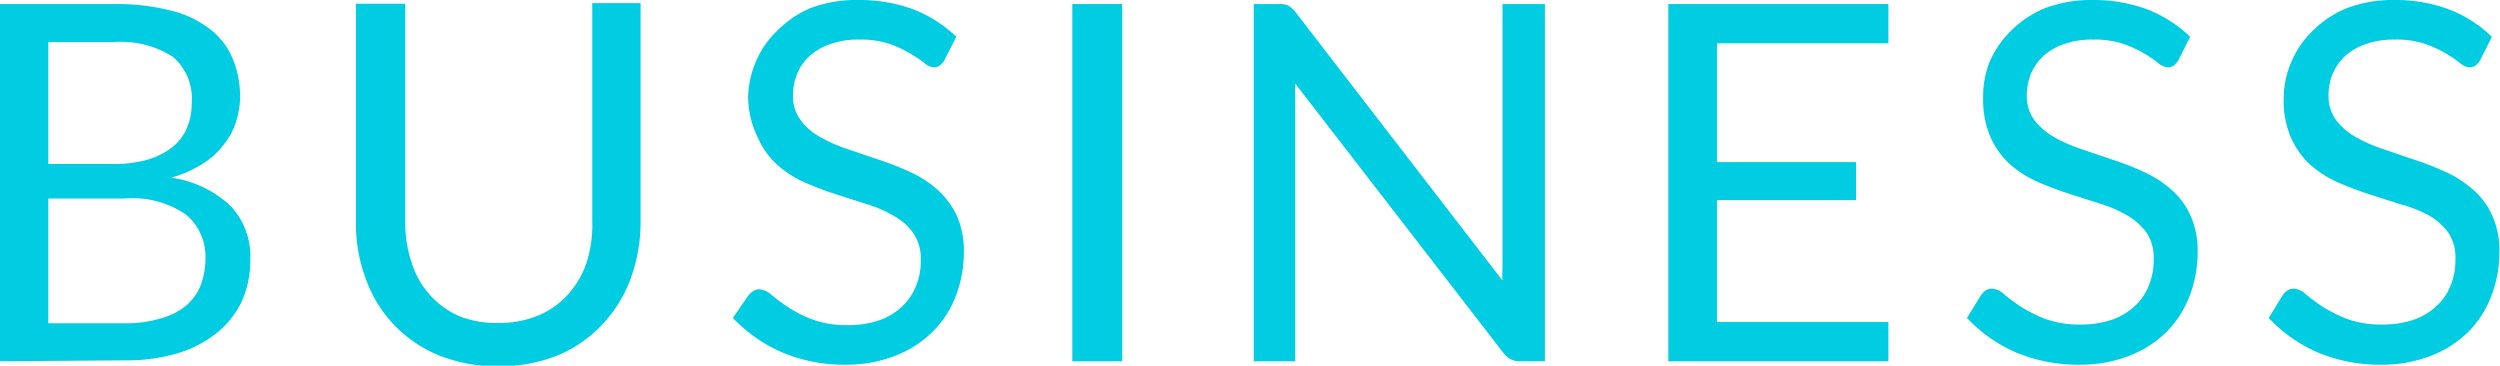
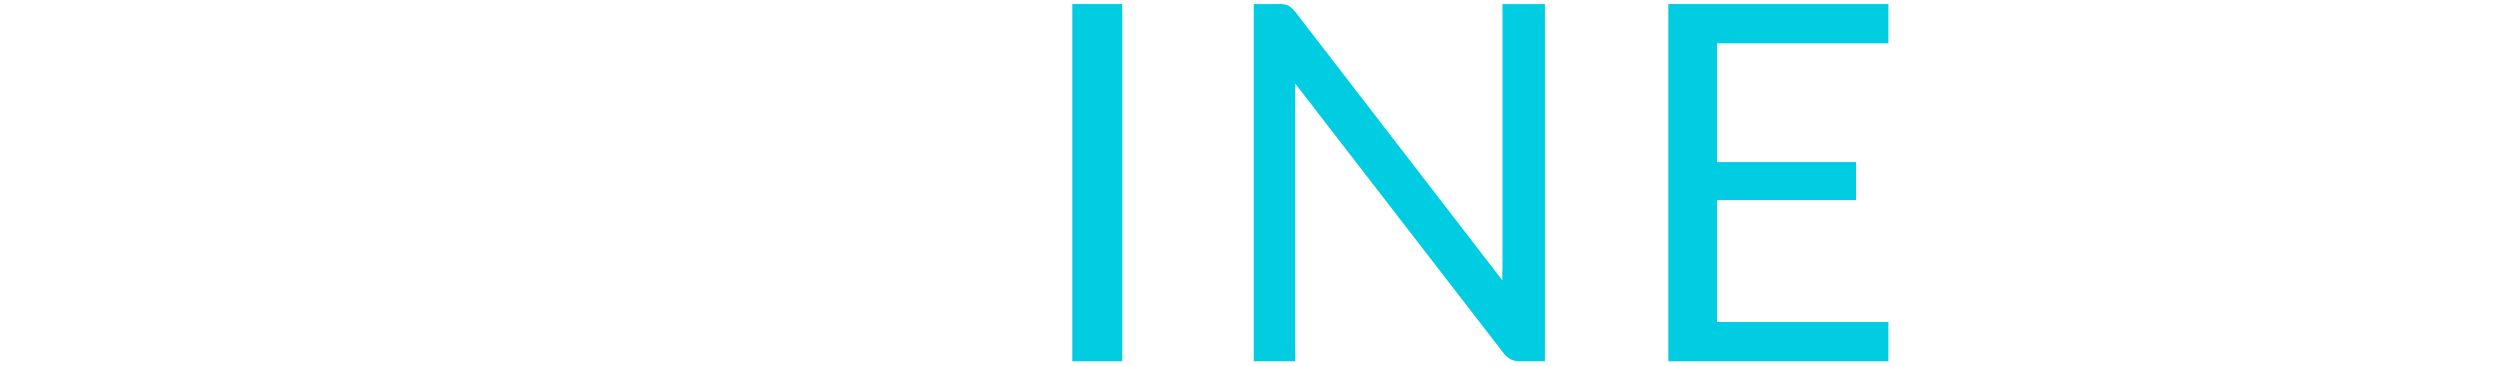
<svg xmlns="http://www.w3.org/2000/svg" viewBox="0 0 80.2 11.73">
  <defs>
    <style>.cls-1{fill:#00cce2;}</style>
  </defs>
  <title>top-10</title>
  <g id="Layer_2" data-name="Layer 2">
    <g id="レイヤー_3" data-name="レイヤー 3">
-       <path class="cls-1" d="M0,11.59V.13H3.66A7,7,0,0,1,5.48.34,3.3,3.3,0,0,1,6.73.93a2.31,2.31,0,0,1,.73.94A3.13,3.13,0,0,1,7.7,3.12a2.57,2.57,0,0,1-.14.82,2.14,2.14,0,0,1-.4.72,2.44,2.44,0,0,1-.67.6,3.8,3.8,0,0,1-1,.44,3.49,3.49,0,0,1,1.9.9,2.36,2.36,0,0,1,.64,1.73,3.23,3.23,0,0,1-.27,1.33,2.91,2.91,0,0,1-.78,1,3.75,3.75,0,0,1-1.27.67,5.83,5.83,0,0,1-1.7.23ZM1.55,5.26H3.6a3.86,3.86,0,0,0,1.14-.14,2.34,2.34,0,0,0,.79-.4A1.58,1.58,0,0,0,6,4.1a2.07,2.07,0,0,0,.15-.8,1.75,1.75,0,0,0-.61-1.48,3.07,3.07,0,0,0-1.88-.47H1.55Zm0,1.11v4H4a3.8,3.8,0,0,0,1.14-.15A2.21,2.21,0,0,0,6,9.78a1.69,1.69,0,0,0,.45-.66,2.45,2.45,0,0,0,.14-.83,1.74,1.74,0,0,0-.63-1.41A3,3,0,0,0,4,6.37Z" />
-       <path class="cls-1" d="M16,10.36a3.2,3.2,0,0,0,1.27-.24,2.69,2.69,0,0,0,.95-.67,3,3,0,0,0,.59-1A4,4,0,0,0,19,7.1v-7h1.55v7a5.27,5.27,0,0,1-.32,1.84,4.27,4.27,0,0,1-.9,1.46,4.09,4.09,0,0,1-1.44,1,5,5,0,0,1-1.9.35,5,5,0,0,1-1.91-.35,4.14,4.14,0,0,1-2.34-2.44,5,5,0,0,1-.32-1.84v-7H13v7a4,4,0,0,0,.21,1.32,2.76,2.76,0,0,0,1.54,1.71A3.25,3.25,0,0,0,16,10.36Z" />
-       <path class="cls-1" d="M30.3,1.92a.45.45,0,0,1-.15.18.33.33,0,0,1-.21.06A.56.56,0,0,1,29.63,2a4.64,4.64,0,0,0-.46-.3,3.41,3.41,0,0,0-.66-.3,2.88,2.88,0,0,0-.94-.13,2.62,2.62,0,0,0-.92.14,1.89,1.89,0,0,0-.67.38,1.56,1.56,0,0,0-.4.56,1.82,1.82,0,0,0-.14.7,1.29,1.29,0,0,0,.24.8,1.94,1.94,0,0,0,.62.54,4.76,4.76,0,0,0,.88.39l1,.34a9.56,9.56,0,0,1,1,.39,3.66,3.66,0,0,1,.88.56,2.69,2.69,0,0,1,.62.82,2.73,2.73,0,0,1,.24,1.2,3.88,3.88,0,0,1-.26,1.41,3.19,3.19,0,0,1-.75,1.15,3.49,3.49,0,0,1-1.21.77,4.33,4.33,0,0,1-1.62.28,5.11,5.11,0,0,1-2-.4,4.89,4.89,0,0,1-1.57-1.1L24,9.49a.75.75,0,0,1,.16-.15.36.36,0,0,1,.2-.06.67.67,0,0,1,.39.18,6.35,6.35,0,0,0,.54.4,4,4,0,0,0,.78.39,3.09,3.09,0,0,0,1.12.18,3,3,0,0,0,1-.15,2,2,0,0,0,.73-.43,1.83,1.83,0,0,0,.46-.66,2.11,2.11,0,0,0,.16-.85,1.46,1.46,0,0,0-.24-.86,1.85,1.85,0,0,0-.62-.55,3.87,3.87,0,0,0-.87-.38l-1-.32c-.34-.11-.68-.24-1-.38a3.25,3.25,0,0,1-.87-.56,2.47,2.47,0,0,1-.62-.86A3,3,0,0,1,24,3.15,3,3,0,0,1,24.24,2a2.86,2.86,0,0,1,.68-1A3.31,3.31,0,0,1,26,.26,4.15,4.15,0,0,1,27.54,0,5,5,0,0,1,29.3.3a4.23,4.23,0,0,1,1.38.88Z" />
      <path class="cls-1" d="M36,11.59H34.4V.13H36Z" />
      <path class="cls-1" d="M41.33.18a.83.83,0,0,1,.23.21L48.2,9a2.8,2.8,0,0,1,0-.4c0-.13,0-.26,0-.38V.13h1.36V11.59h-.78a.68.68,0,0,1-.31-.06.82.82,0,0,1-.25-.22L41.55,2.68l0,.39v8.52H40.22V.13H41A.76.76,0,0,1,41.33.18Z" />
      <path class="cls-1" d="M60.58.13V1.39h-5.5V5.2h4.46V6.42H55.08v3.91h5.5v1.26H53.52V.13Z" />
-       <path class="cls-1" d="M69.89,1.92a.71.71,0,0,1-.15.18.37.37,0,0,1-.21.06A.58.58,0,0,1,69.21,2q-.18-.14-.45-.3a3.83,3.83,0,0,0-.67-.3,2.88,2.88,0,0,0-.94-.13,2.65,2.65,0,0,0-.92.14,1.89,1.89,0,0,0-.67.38,1.69,1.69,0,0,0-.4.56,1.82,1.82,0,0,0-.14.7,1.29,1.29,0,0,0,.24.8,2.18,2.18,0,0,0,.62.54,5.08,5.08,0,0,0,.88.39l1,.34a8.79,8.79,0,0,1,1,.39,3.47,3.47,0,0,1,.88.56,2.41,2.41,0,0,1,.62.82,2.73,2.73,0,0,1,.24,1.2,3.88,3.88,0,0,1-.26,1.41,3.3,3.3,0,0,1-.74,1.15,3.49,3.49,0,0,1-1.21.77,4.39,4.39,0,0,1-1.63.28,5.14,5.14,0,0,1-2-.4,4.74,4.74,0,0,1-1.56-1.1l.45-.73a.54.54,0,0,1,.15-.15.37.37,0,0,1,.21-.06.62.62,0,0,1,.38.18,6.35,6.35,0,0,0,.54.4,4.72,4.72,0,0,0,.78.39,3.15,3.15,0,0,0,1.13.18,3,3,0,0,0,1-.15,2,2,0,0,0,.73-.43,1.71,1.71,0,0,0,.46-.66,2.11,2.11,0,0,0,.16-.85,1.45,1.45,0,0,0-.23-.86,2.06,2.06,0,0,0-.62-.55,4.17,4.17,0,0,0-.88-.38l-1-.32c-.34-.11-.68-.24-1-.38a3.47,3.47,0,0,1-.88-.56,2.6,2.6,0,0,1-.62-.86,3,3,0,0,1-.24-1.28A3,3,0,0,1,63.82,2a3.16,3.16,0,0,1,.68-1A3.31,3.31,0,0,1,65.61.26,4.21,4.21,0,0,1,67.13,0a4.91,4.91,0,0,1,1.75.3,4.12,4.12,0,0,1,1.38.88Z" />
-       <path class="cls-1" d="M79.57,1.92a.71.71,0,0,1-.15.18.37.37,0,0,1-.21.06A.58.58,0,0,1,78.89,2q-.18-.14-.45-.3a3.83,3.83,0,0,0-.67-.3,2.88,2.88,0,0,0-.94-.13,2.65,2.65,0,0,0-.92.14,1.89,1.89,0,0,0-.67.38,1.69,1.69,0,0,0-.4.56,1.82,1.82,0,0,0-.14.7,1.29,1.29,0,0,0,.24.8,2.05,2.05,0,0,0,.62.54,5.08,5.08,0,0,0,.88.39l1,.34a8.79,8.79,0,0,1,1,.39,3.47,3.47,0,0,1,.88.56,2.41,2.41,0,0,1,.62.82,2.73,2.73,0,0,1,.24,1.2,3.88,3.88,0,0,1-.26,1.41,3.3,3.3,0,0,1-.74,1.15,3.58,3.58,0,0,1-1.21.77,4.39,4.39,0,0,1-1.63.28,5.14,5.14,0,0,1-2-.4,4.74,4.74,0,0,1-1.56-1.1l.45-.73a.54.54,0,0,1,.15-.15.37.37,0,0,1,.21-.06.62.62,0,0,1,.38.18,6.35,6.35,0,0,0,.54.4,4.72,4.72,0,0,0,.78.39,3.11,3.11,0,0,0,1.13.18,3,3,0,0,0,1-.15,2,2,0,0,0,.73-.43,1.71,1.71,0,0,0,.46-.66,2.11,2.11,0,0,0,.16-.85,1.45,1.45,0,0,0-.23-.86,2.06,2.06,0,0,0-.62-.55A4.17,4.17,0,0,0,77,6.55l-1-.32c-.34-.11-.68-.24-1-.38a3.47,3.47,0,0,1-.88-.56,2.6,2.6,0,0,1-.62-.86,3,3,0,0,1-.24-1.28A3,3,0,0,1,73.5,2a3,3,0,0,1,.68-1A3.31,3.31,0,0,1,75.29.26,4.21,4.21,0,0,1,76.81,0a4.91,4.91,0,0,1,1.75.3,4.12,4.12,0,0,1,1.38.88Z" />
    </g>
  </g>
</svg>